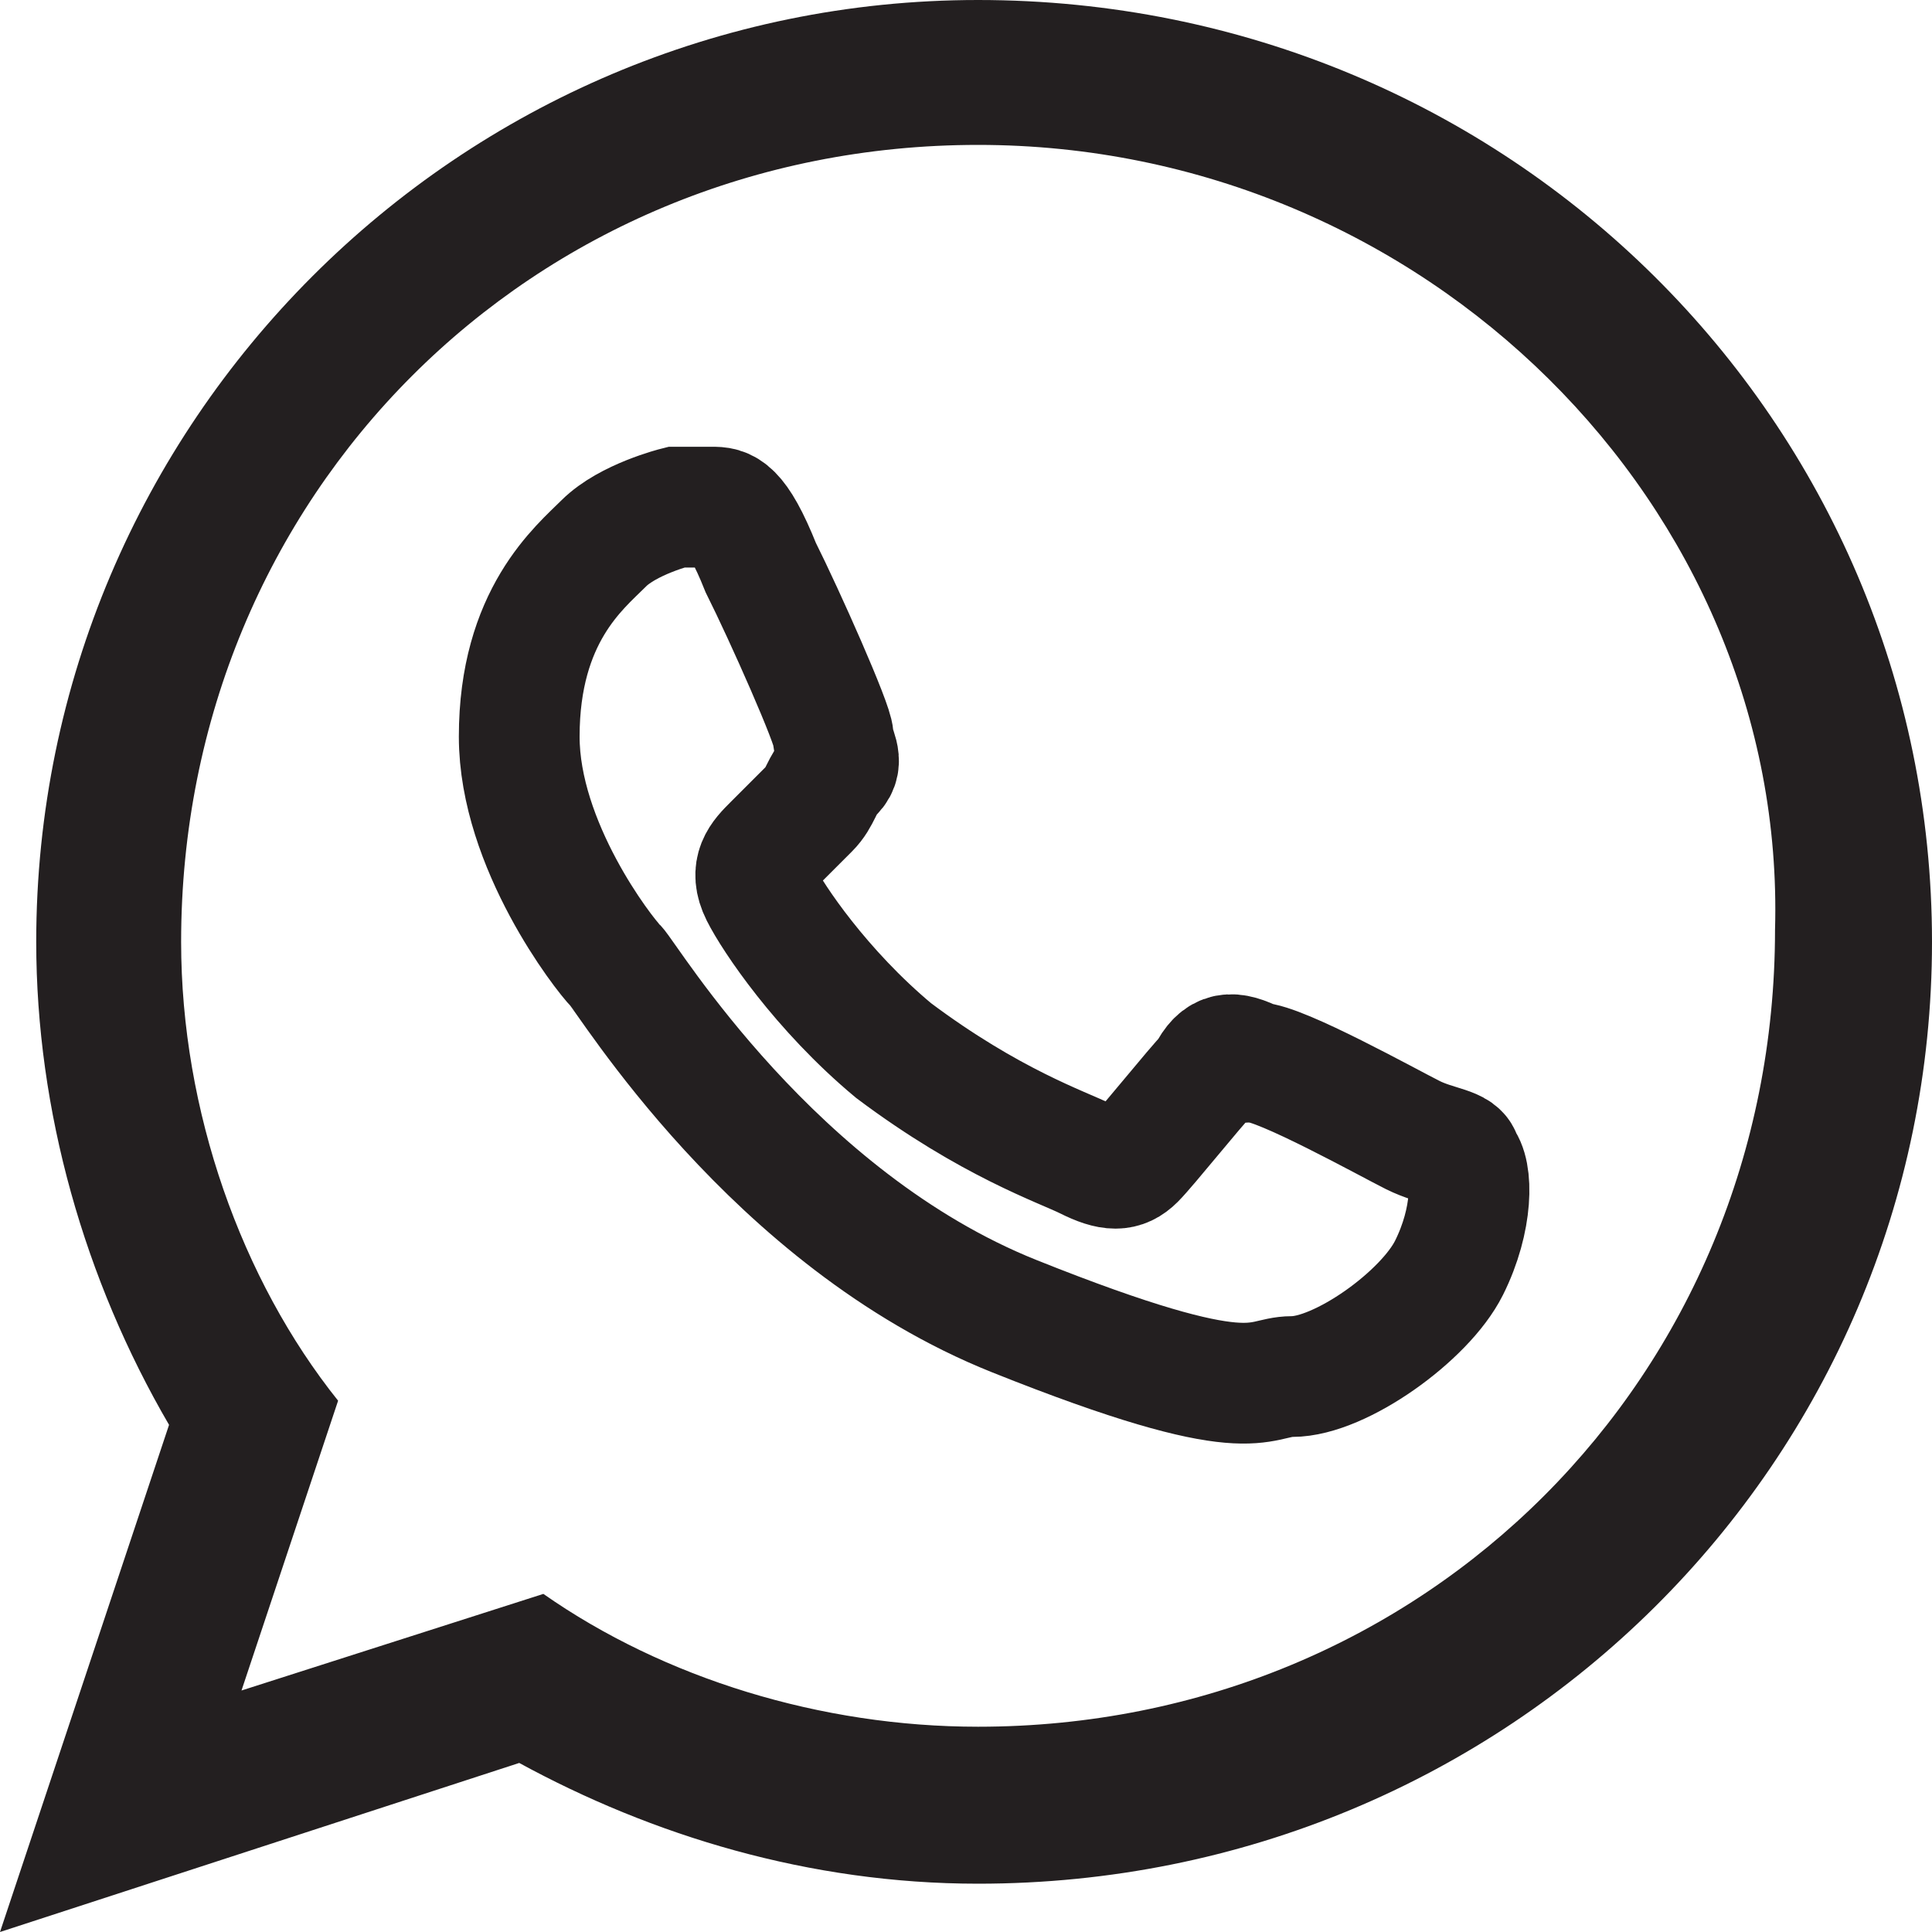
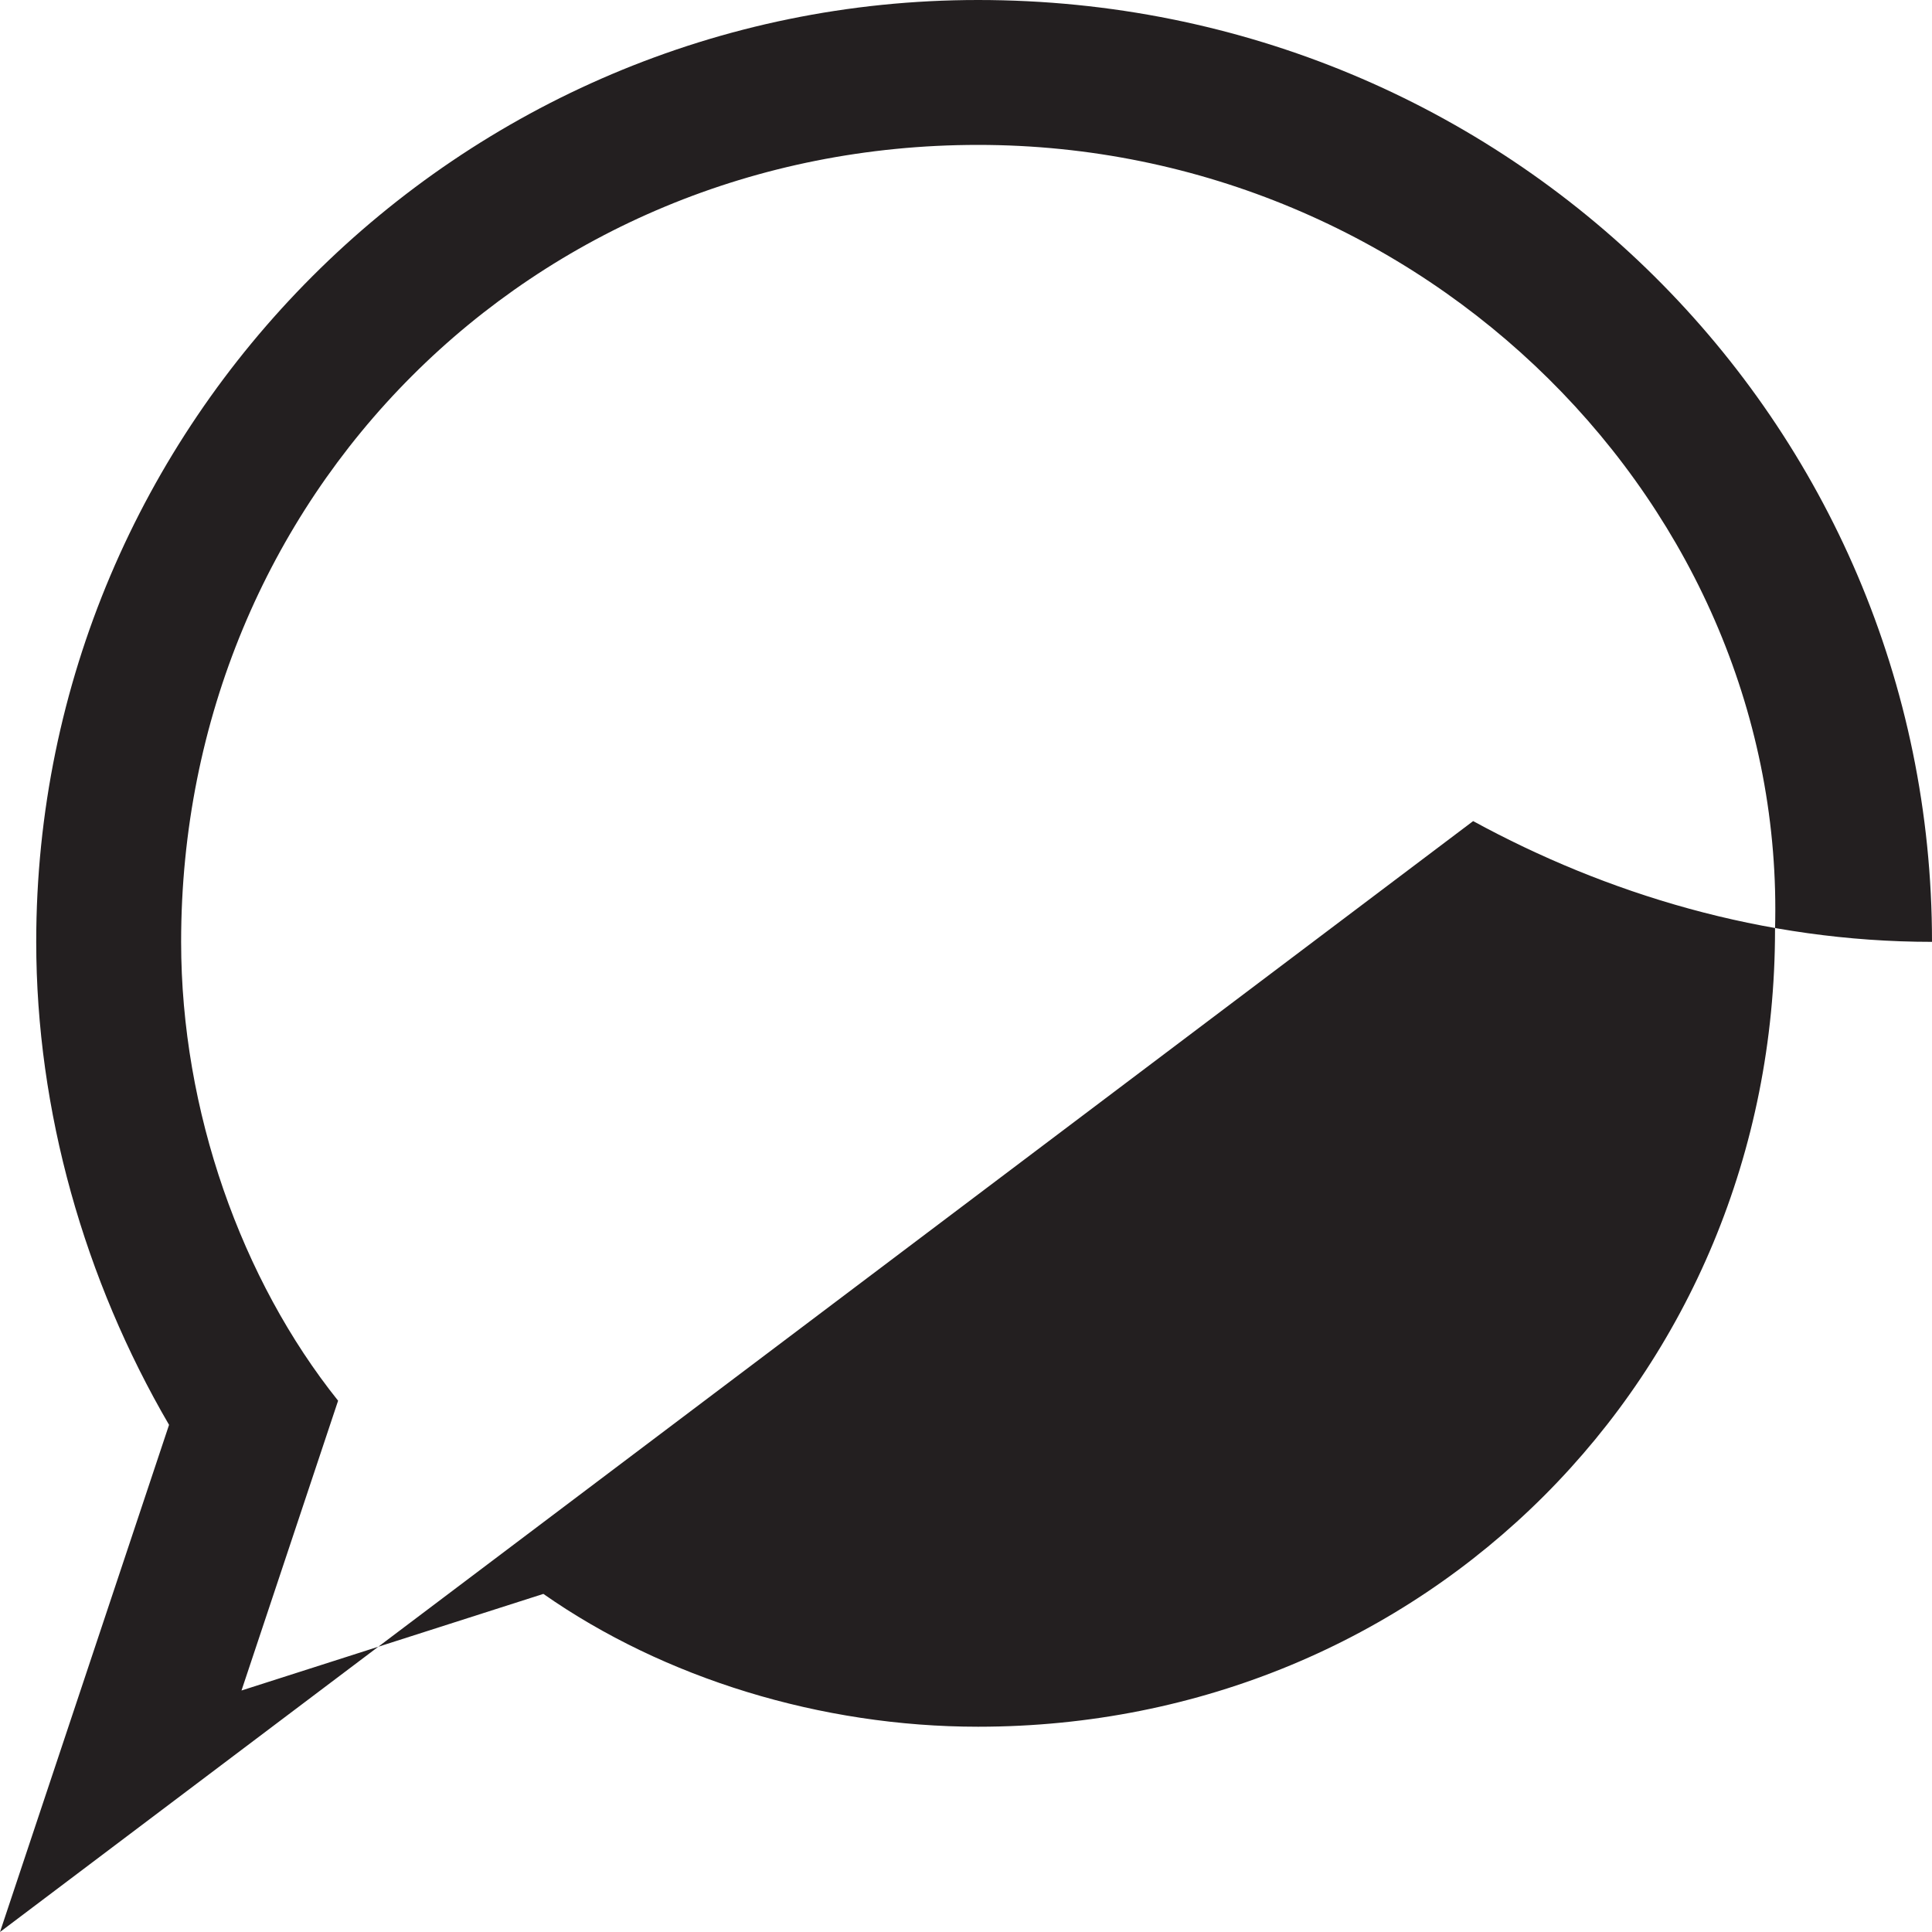
<svg xmlns="http://www.w3.org/2000/svg" version="1.1" id="Layer_1" x="0px" y="0px" width="16px" height="16px" viewBox="0 0 16 16" style="enable-background:new 0 0 16 16;" xml:space="preserve">
  <style type="text/css">
	.st0{fill-rule:evenodd;clip-rule:evenodd;fill:#231F20;}
	.st1{fill-rule:evenodd;clip-rule:evenodd;fill:none;stroke:#231F20;stroke-miterlimit:10;}
</style>
  <g>
-     <path class="st0" d="M16,7.8c0,4.3-3.5,7.8-7.9,7.8c-1.4,0-2.7-0.4-3.8-1L0,16l1.4-4.2c-0.7-1.2-1.1-2.6-1.1-4C0.3,3.5,3.8,0,8.1,0   C12.5,0,16,3.5,16,7.8L16,7.8z M8.1,1.2c-3.7,0-6.6,2.9-6.6,6.6c0,1.4,0.5,2.8,1.3,3.8l-0.8,2.4l2.5-0.8c1,0.7,2.3,1.1,3.6,1.1   c3.7,0,6.6-2.9,6.6-6.6C14.8,4.2,11.8,1.2,8.1,1.2L8.1,1.2z M12.1,9.6" />
+     <path class="st0" d="M16,7.8c-1.4,0-2.7-0.4-3.8-1L0,16l1.4-4.2c-0.7-1.2-1.1-2.6-1.1-4C0.3,3.5,3.8,0,8.1,0   C12.5,0,16,3.5,16,7.8L16,7.8z M8.1,1.2c-3.7,0-6.6,2.9-6.6,6.6c0,1.4,0.5,2.8,1.3,3.8l-0.8,2.4l2.5-0.8c1,0.7,2.3,1.1,3.6,1.1   c3.7,0,6.6-2.9,6.6-6.6C14.8,4.2,11.8,1.2,8.1,1.2L8.1,1.2z M12.1,9.6" />
  </g>
-   <path class="st1" d="M12.1,9.6c0-0.1-0.2-0.1-0.4-0.2c-0.2-0.1-1.1-0.6-1.3-0.6c-0.2-0.1-0.3-0.1-0.4,0.1C9.9,9,9.5,9.5,9.4,9.6  C9.3,9.7,9.2,9.7,9,9.6C8.8,9.5,8.2,9.3,7.4,8.7c-0.6-0.5-1-1.1-1.1-1.3C6.2,7.2,6.3,7.1,6.4,7c0.1-0.1,0.2-0.2,0.3-0.3  c0.1-0.1,0.1-0.2,0.2-0.3c0.1-0.1,0-0.2,0-0.3c0-0.1-0.4-1-0.6-1.4C6.1,4.2,6,4.2,5.9,4.2c-0.1,0-0.3,0-0.3,0S5.2,4.3,5,4.5  C4.8,4.7,4.3,5.1,4.3,6.1C4.3,7,5,7.9,5.1,8c0.1,0.1,1.3,2.1,3.3,2.9c2,0.8,2,0.5,2.3,0.5c0.4,0,1.1-0.5,1.3-0.9  C12.2,10.1,12.2,9.7,12.1,9.6L12.1,9.6z" />
</svg>